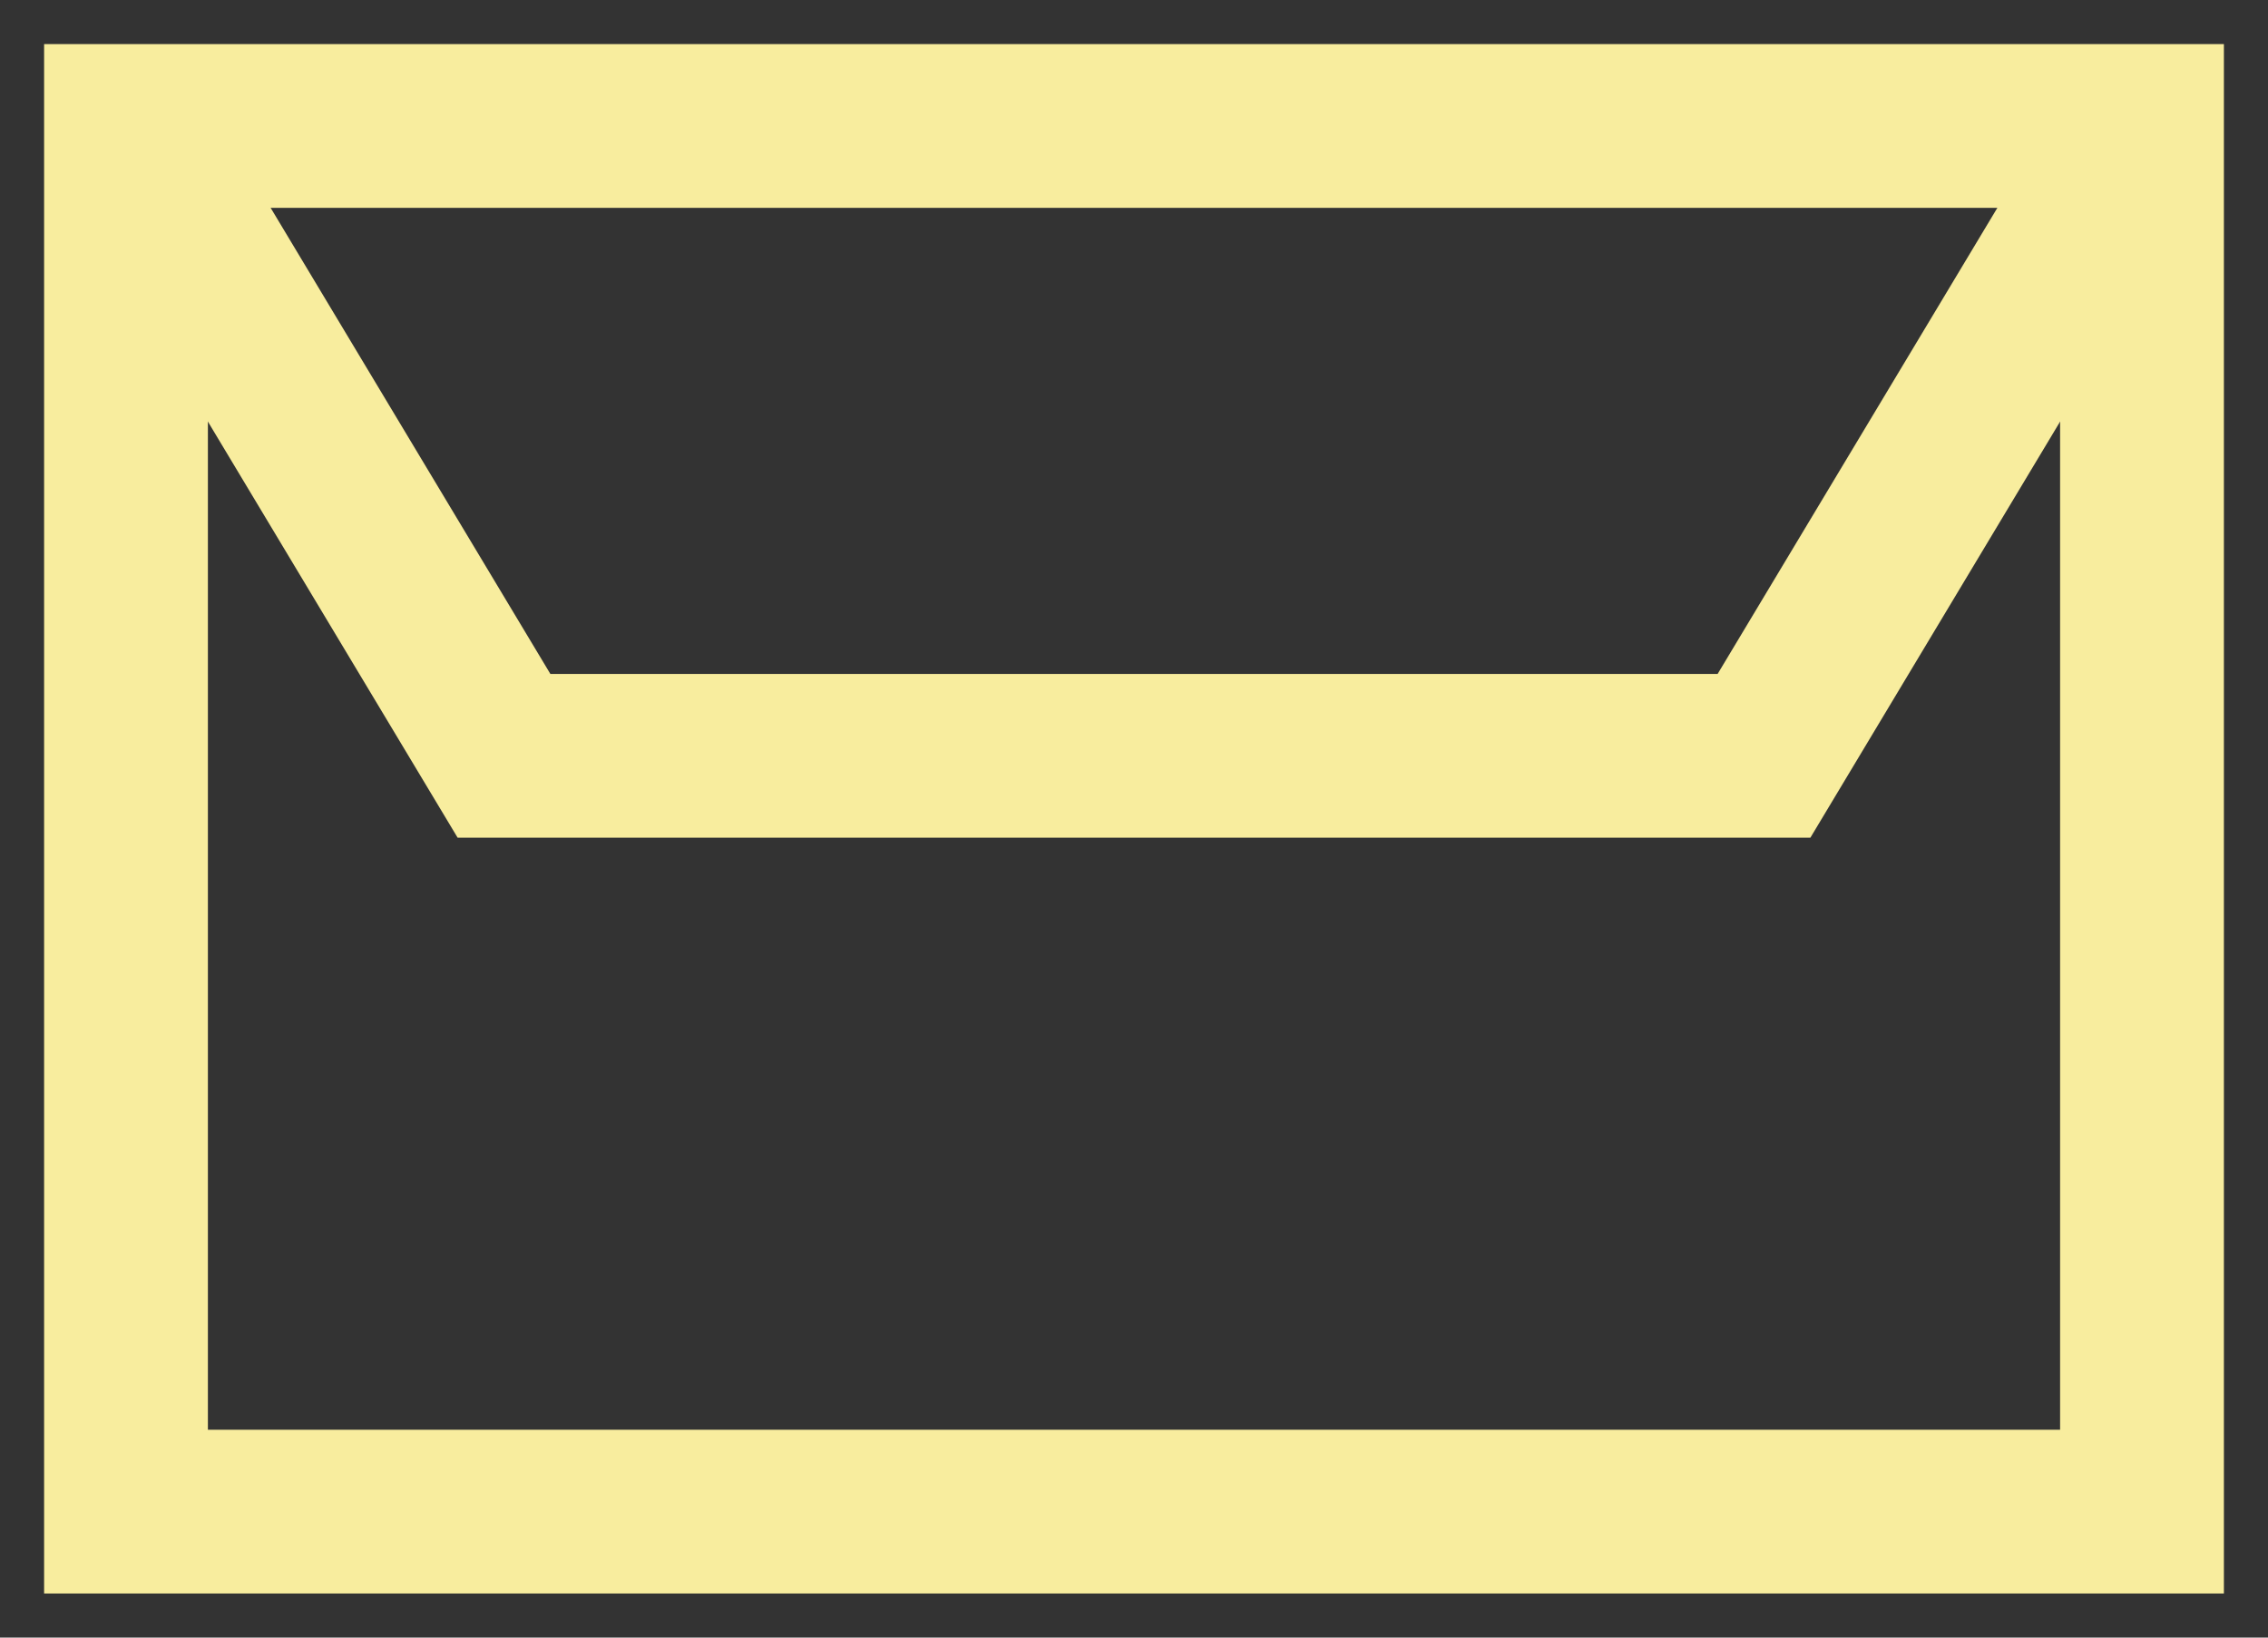
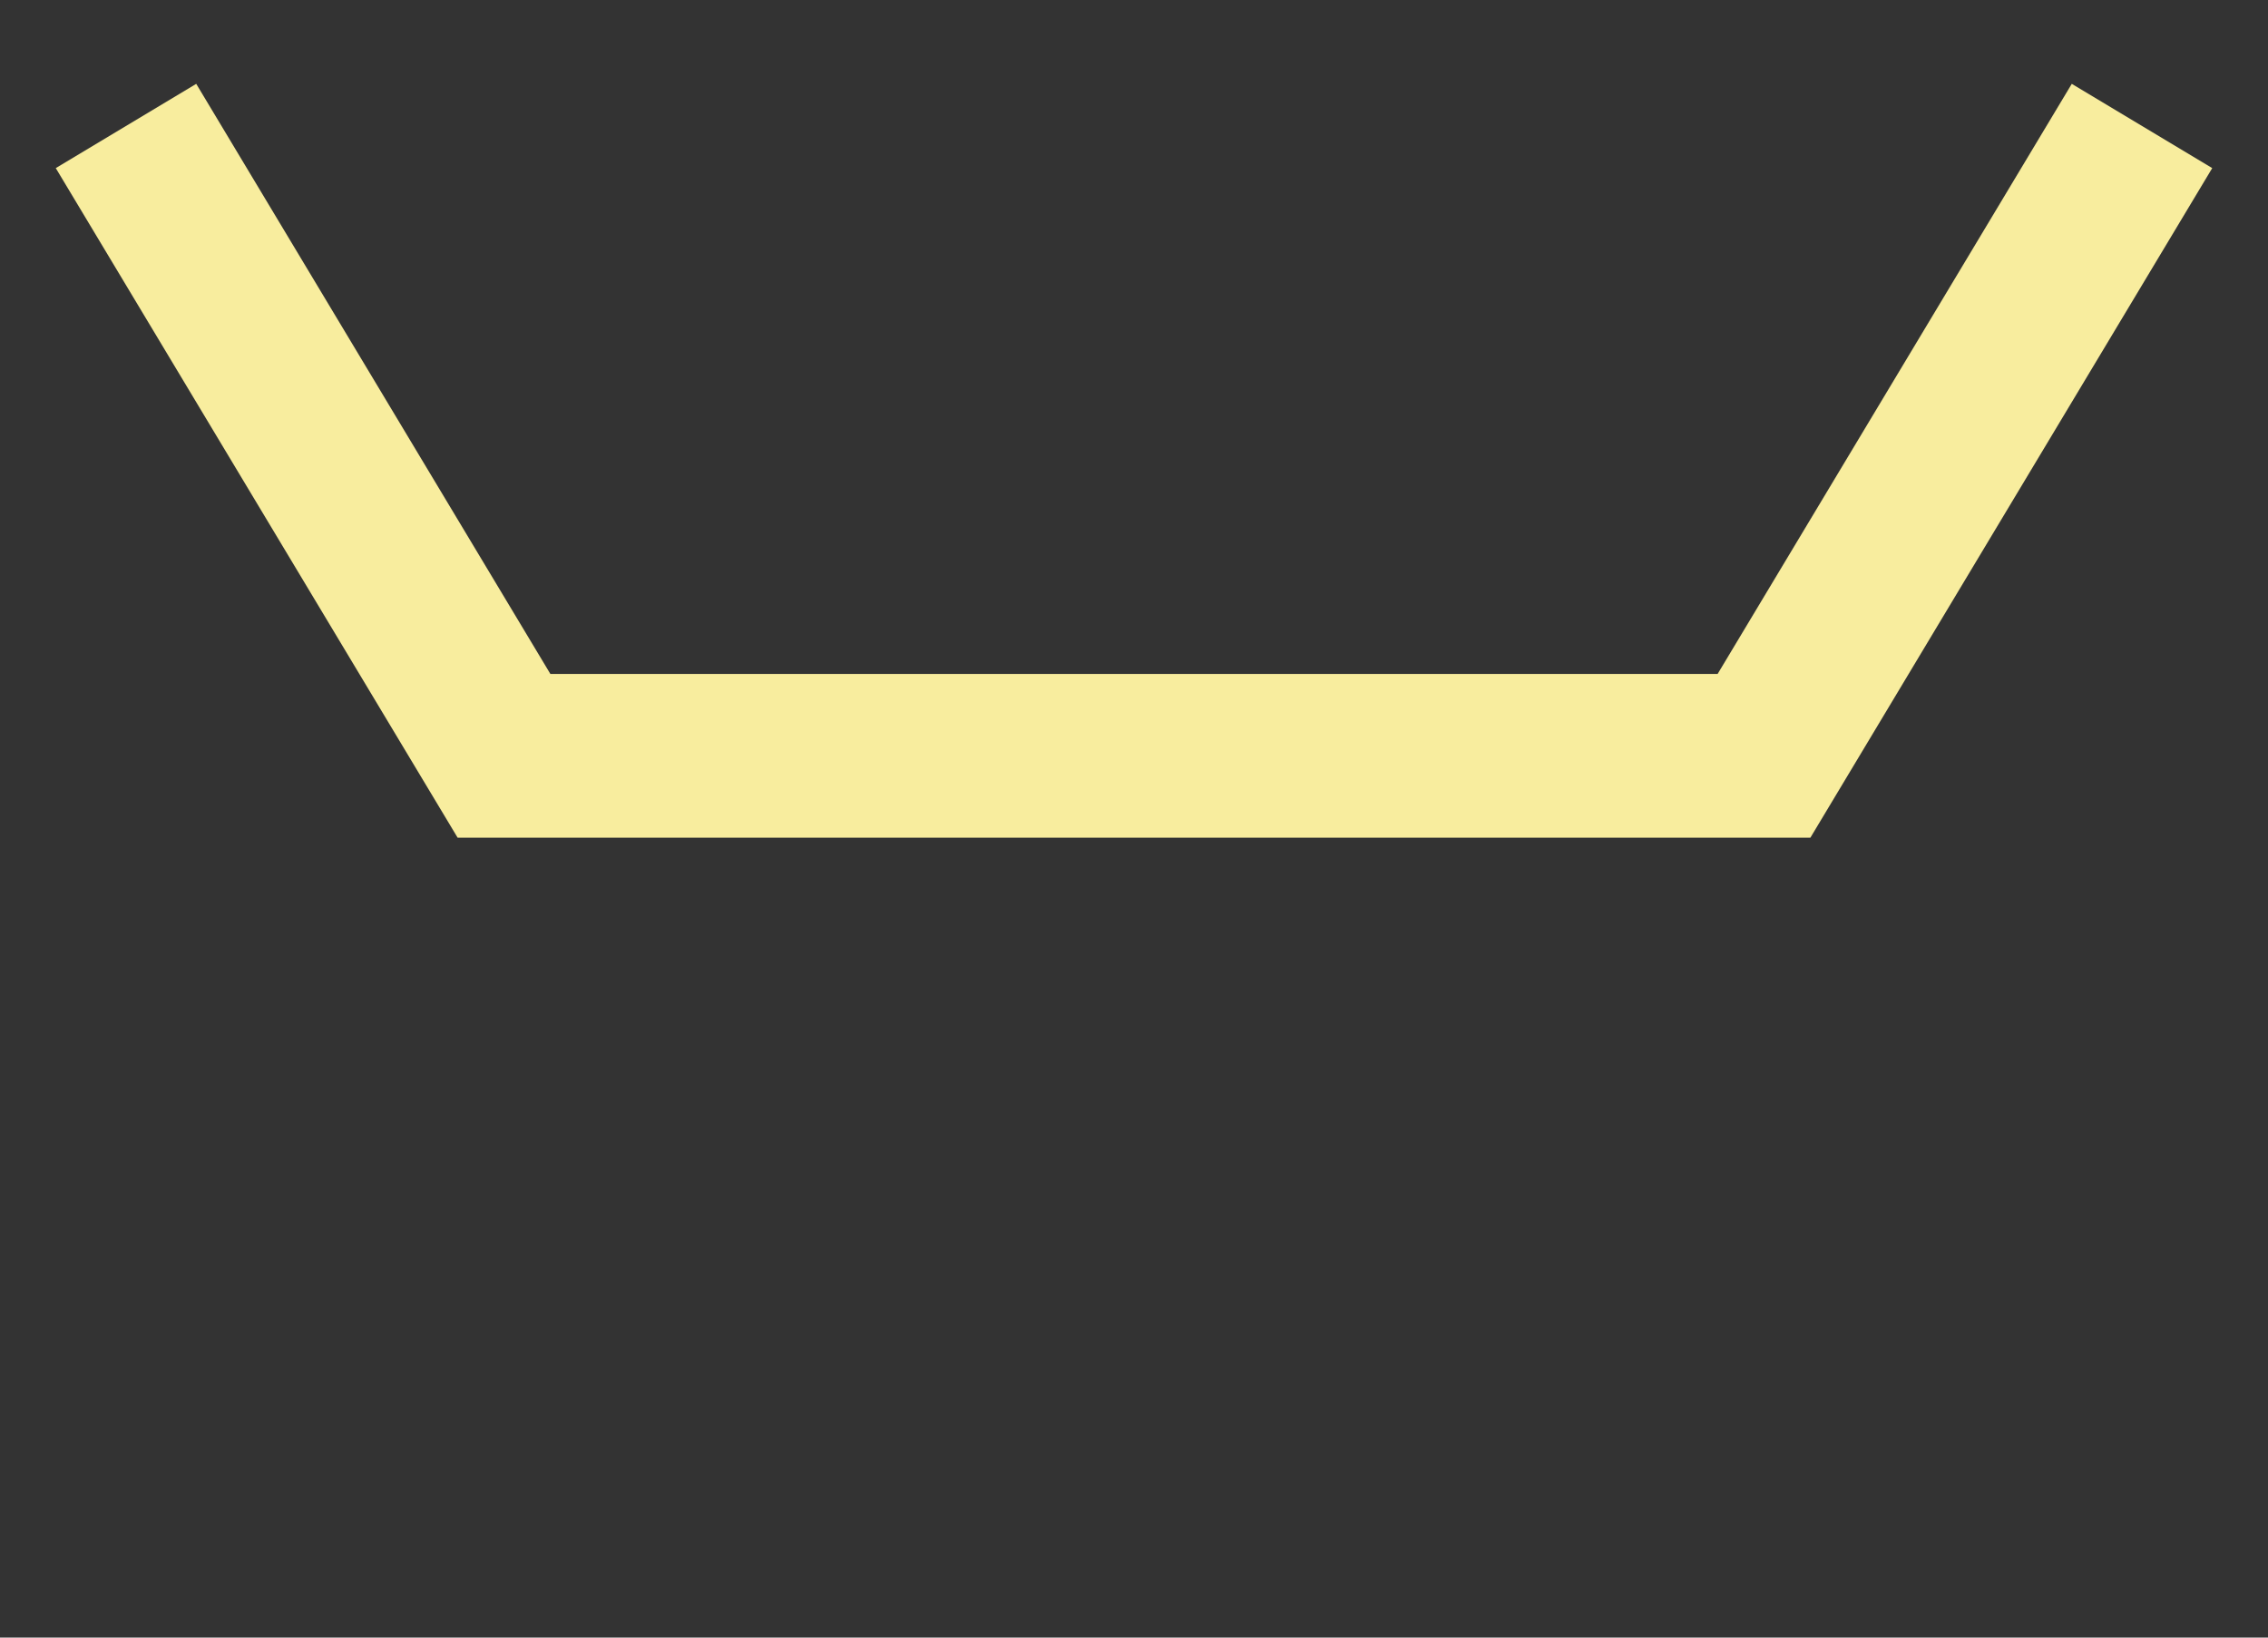
<svg xmlns="http://www.w3.org/2000/svg" width="18" height="13" viewBox="0 0 18 13" fill="none">
  <rect x="0" y="0" width="18" height="13" fill="#333333" stroke="none" />
-   <path d="M1 12V1H17V12H1Z" stroke="#F8ED9E" stroke-width="1.3" />
  <path d="M1 1L4 6H14L17 1" stroke="#F8ED9E" stroke-width="1.3" />
</svg>